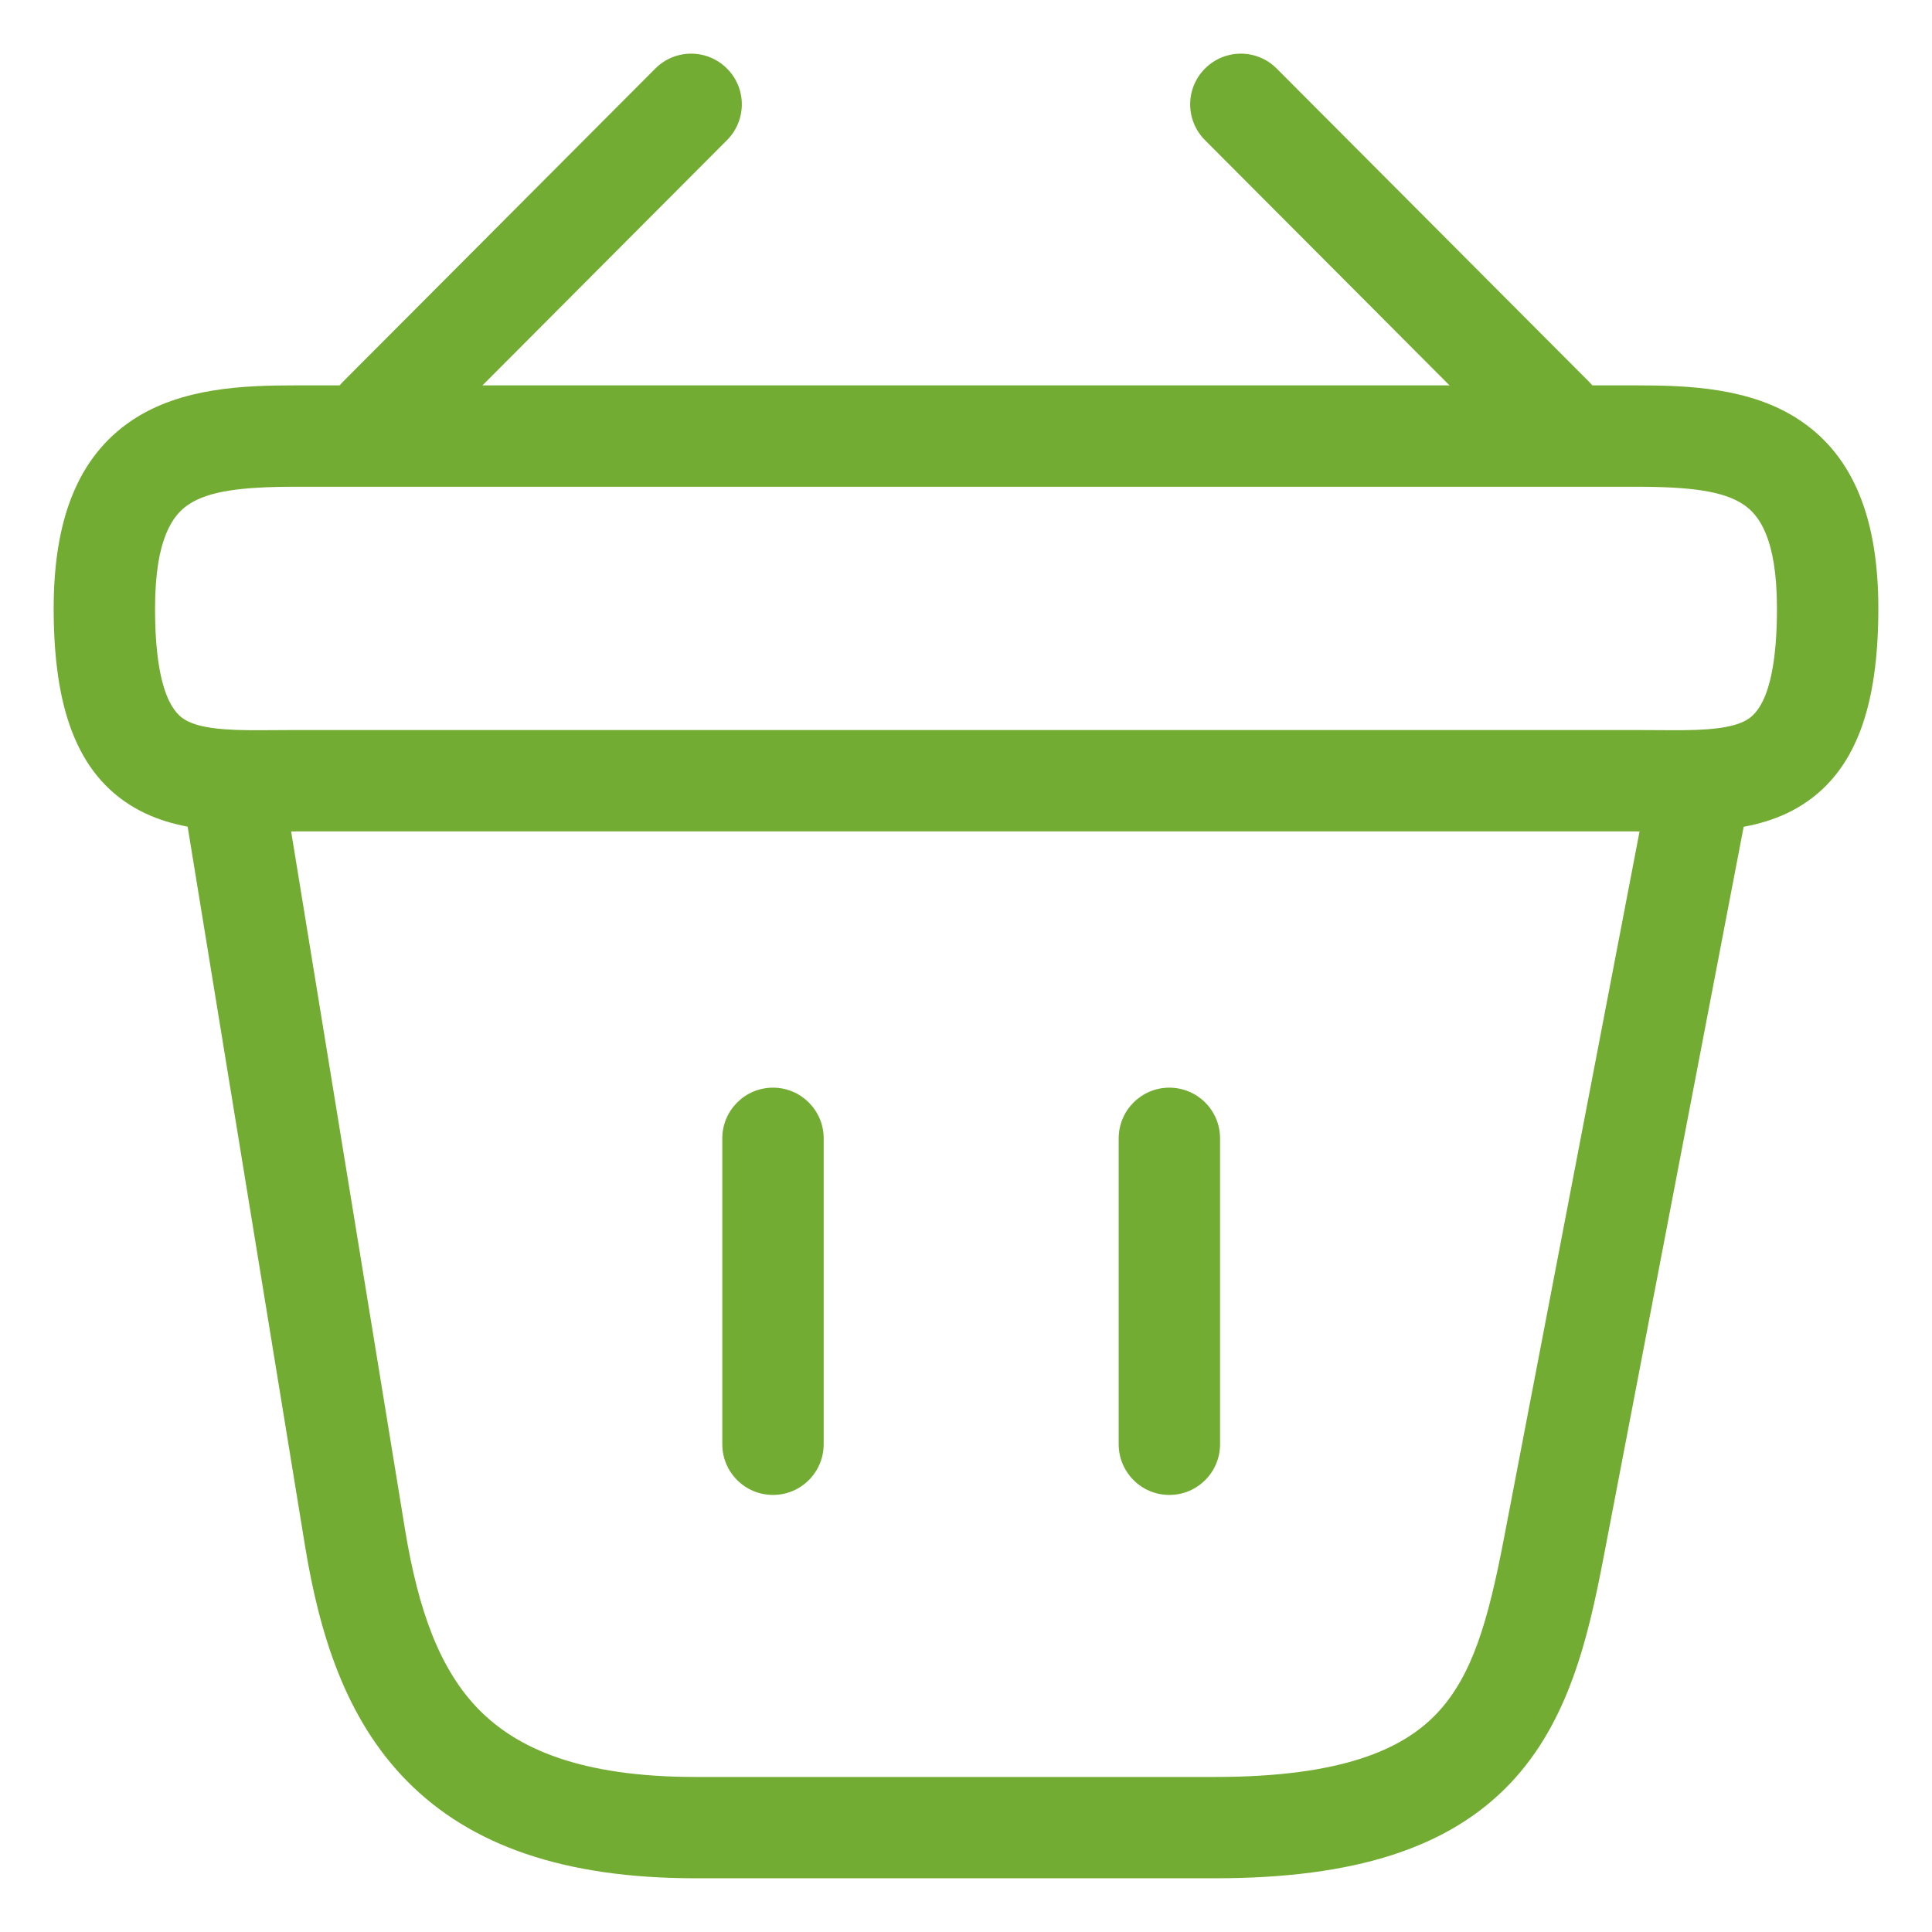
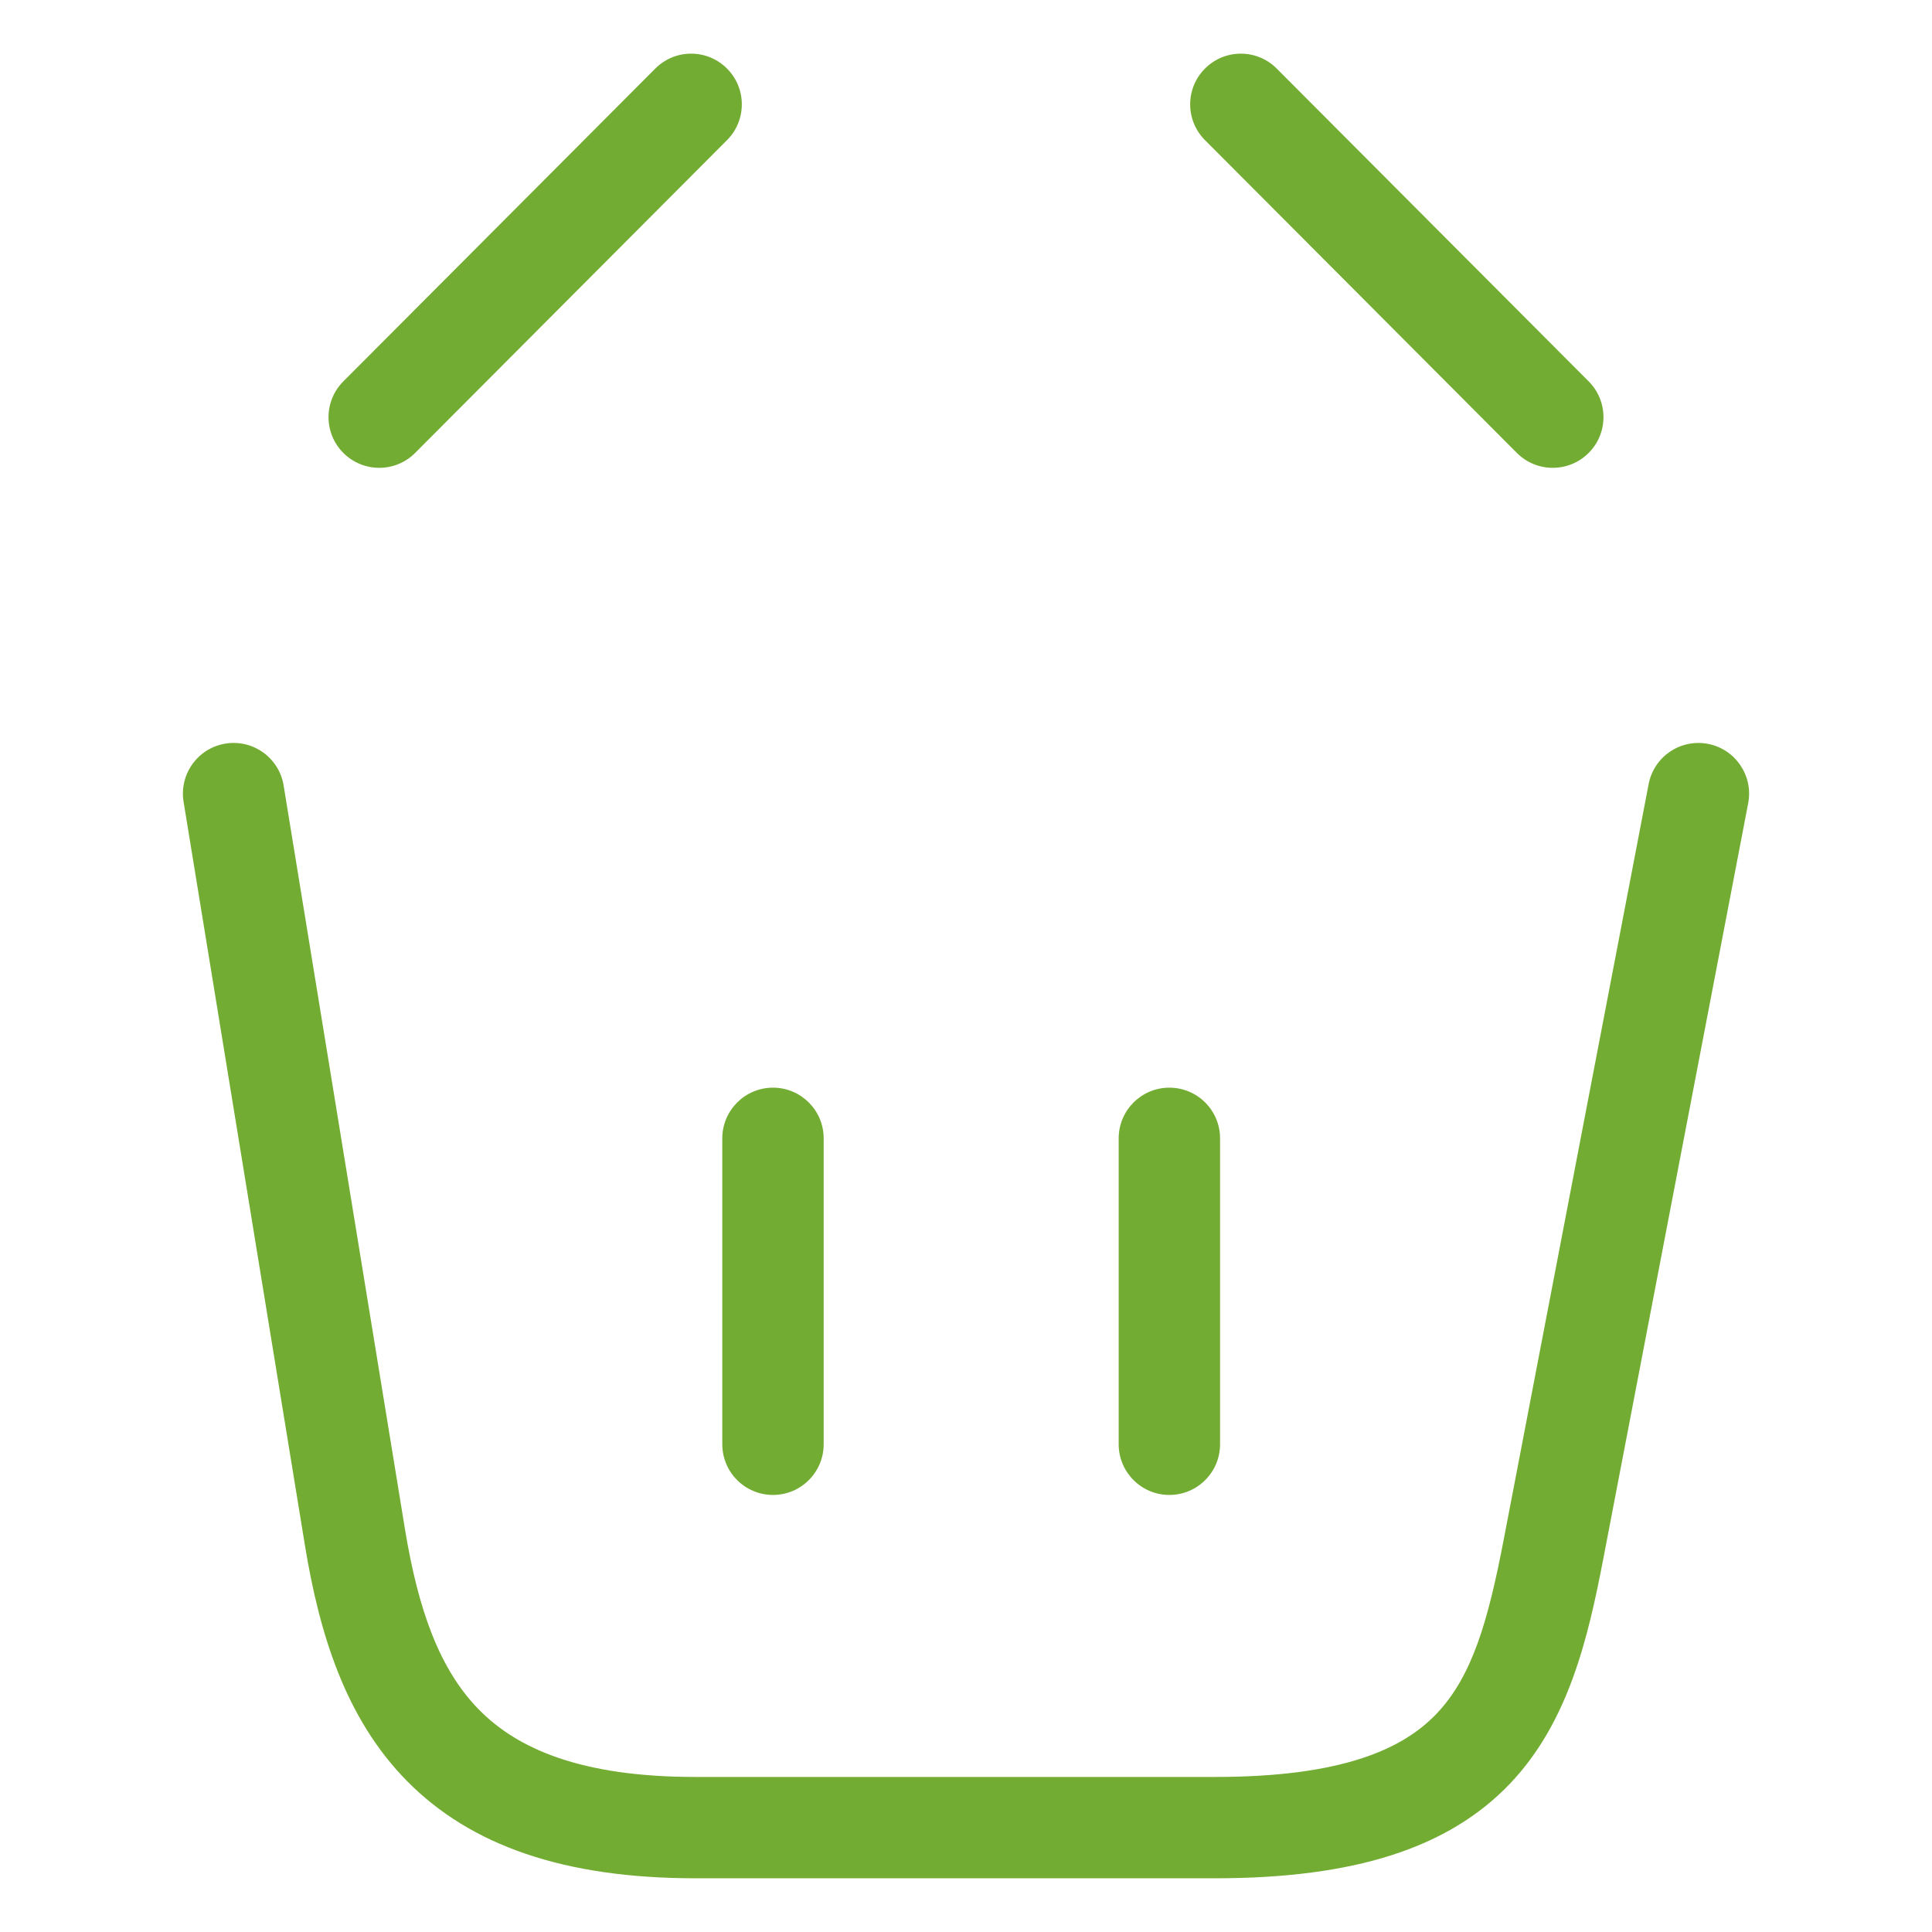
<svg xmlns="http://www.w3.org/2000/svg" width="36" height="36" viewBox="0 0 36 36" fill="none">
  <path fill-rule="evenodd" clip-rule="evenodd" d="M13.545 1.276C13.915 1.644 13.915 2.242 13.547 2.611L7.735 8.44C7.367 8.809 6.769 8.81 6.399 8.441C6.03 8.073 6.029 7.475 6.398 7.106L12.21 1.278C12.578 0.908 13.176 0.907 13.545 1.276Z" fill="#73AC32" />
  <path fill-rule="evenodd" clip-rule="evenodd" d="M22.455 1.276C22.824 0.907 23.422 0.908 23.79 1.278L29.602 7.106C29.971 7.475 29.97 8.073 29.601 8.441C29.231 8.81 28.633 8.809 28.265 8.44L22.453 2.611C22.085 2.242 22.085 1.644 22.455 1.276Z" fill="#73AC32" />
-   <path fill-rule="evenodd" clip-rule="evenodd" d="M3.512 9.402C3.239 9.584 2.889 10.006 2.889 11.336C2.889 12.976 3.273 13.312 3.458 13.418C3.601 13.5 3.82 13.562 4.188 13.589C4.467 13.61 4.758 13.607 5.106 13.605C5.232 13.604 5.366 13.603 5.509 13.603H30.491C30.634 13.603 30.768 13.604 30.894 13.605C31.242 13.607 31.533 13.61 31.812 13.589C32.18 13.562 32.399 13.5 32.542 13.418C32.727 13.312 33.111 12.976 33.111 11.336C33.111 10.006 32.761 9.584 32.488 9.402C32.114 9.151 31.508 9.07 30.491 9.07H5.509C4.492 9.07 3.886 9.151 3.512 9.402ZM2.46 7.832C3.375 7.22 4.55 7.181 5.509 7.181H30.491C31.45 7.181 32.626 7.22 33.539 7.832C34.555 8.512 35 9.696 35 11.336C35 13.148 34.589 14.418 33.486 15.055C32.984 15.343 32.436 15.437 31.951 15.473C31.588 15.5 31.187 15.496 30.817 15.493C30.705 15.493 30.596 15.492 30.491 15.492H5.509C5.404 15.492 5.295 15.493 5.183 15.493C4.813 15.496 4.412 15.5 4.05 15.473C3.564 15.437 3.016 15.343 2.514 15.055C1.411 14.418 1 13.148 1 11.336C1 9.696 1.445 8.512 2.46 7.832Z" fill="#73AC32" />
  <path fill-rule="evenodd" clip-rule="evenodd" d="M14.404 20.267C14.925 20.267 15.348 20.69 15.348 21.212V26.911C15.348 27.433 14.925 27.856 14.404 27.856C13.882 27.856 13.459 27.433 13.459 26.911V21.212C13.459 20.69 13.882 20.267 14.404 20.267Z" fill="#73AC32" />
  <path fill-rule="evenodd" clip-rule="evenodd" d="M21.789 20.267C22.311 20.267 22.734 20.69 22.734 21.212V26.911C22.734 27.433 22.311 27.856 21.789 27.856C21.268 27.856 20.845 27.433 20.845 26.911V21.212C20.845 20.69 21.268 20.267 21.789 20.267Z" fill="#73AC32" />
  <path fill-rule="evenodd" clip-rule="evenodd" d="M31.825 13.861C32.337 13.959 32.673 14.454 32.575 14.966L29.878 29.031C29.592 30.519 29.23 32.089 28.134 33.238C26.997 34.429 25.255 34.999 22.64 34.999H12.959C10.509 34.999 8.77 34.388 7.586 33.189C6.429 32.017 5.951 30.427 5.685 28.814L3.421 14.941C3.337 14.426 3.686 13.94 4.201 13.856C4.715 13.772 5.201 14.121 5.285 14.636L7.548 28.507C7.549 28.507 7.548 28.506 7.548 28.507C7.796 30.008 8.193 31.116 8.93 31.862C9.641 32.582 10.816 33.111 12.959 33.111H22.64C25.018 33.111 26.142 32.589 26.767 31.934C27.433 31.236 27.729 30.205 28.022 28.675L30.72 14.611C30.818 14.098 31.313 13.763 31.825 13.861Z" fill="#73AC32" />
</svg>